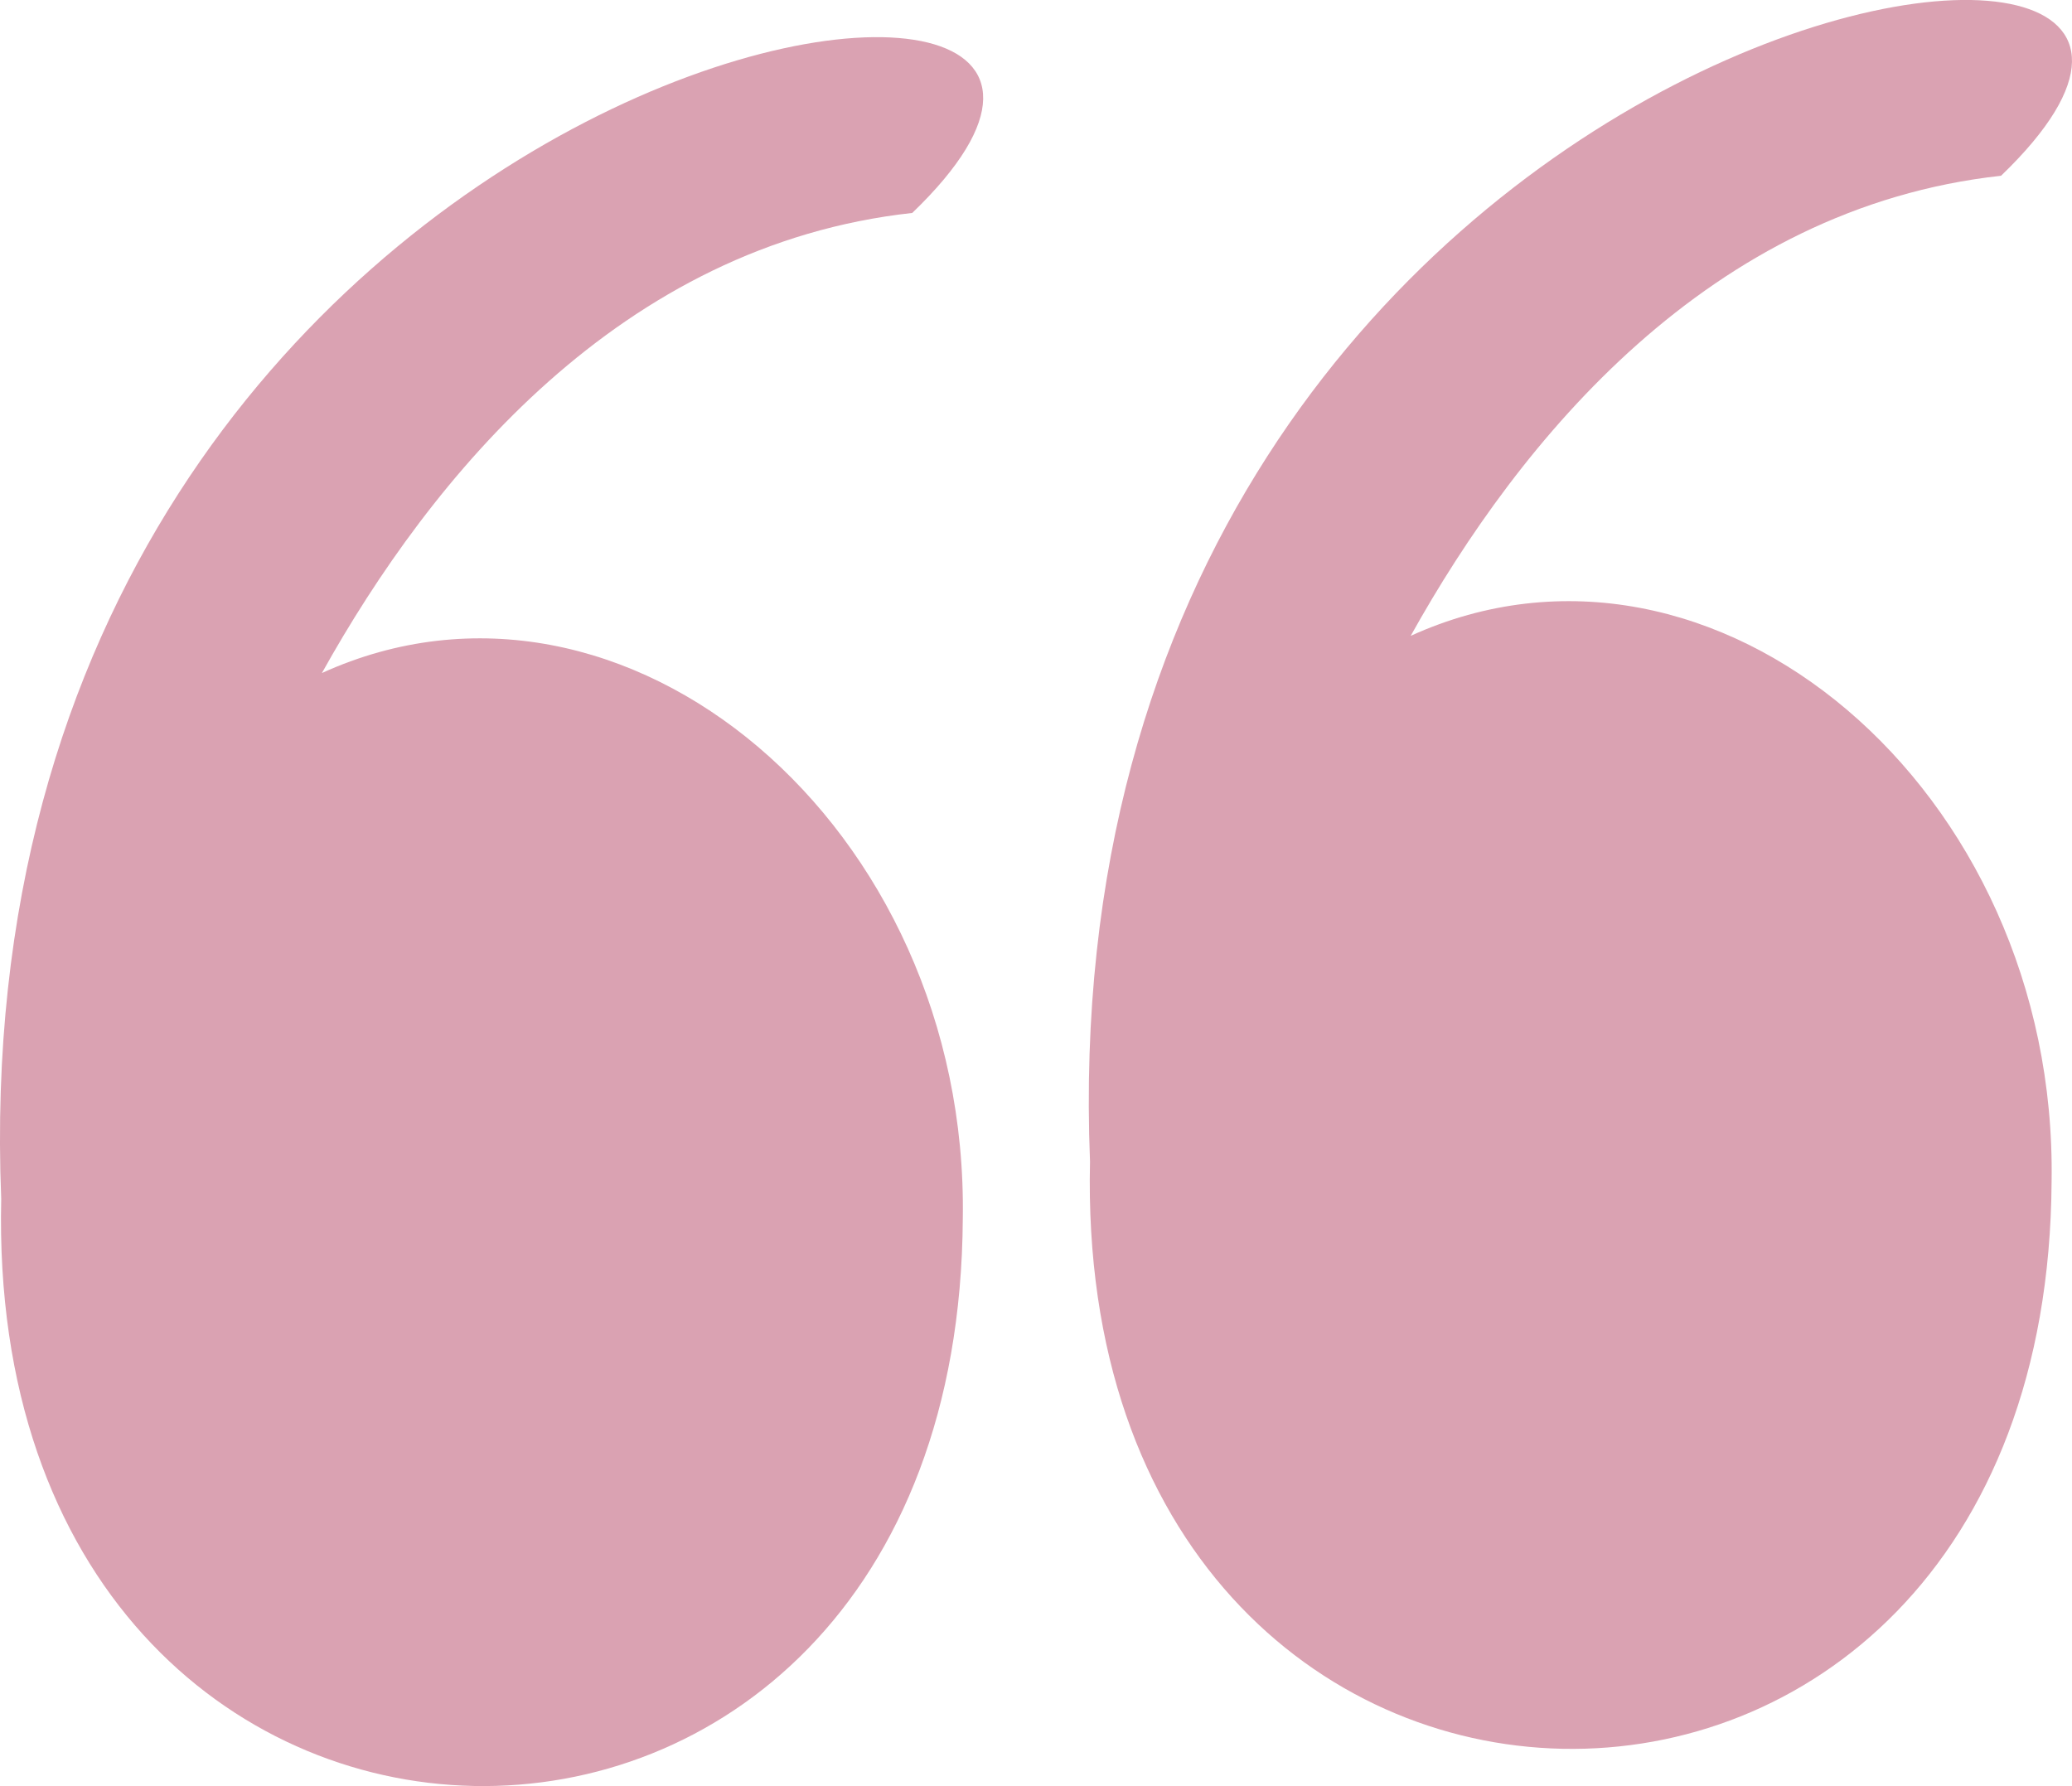
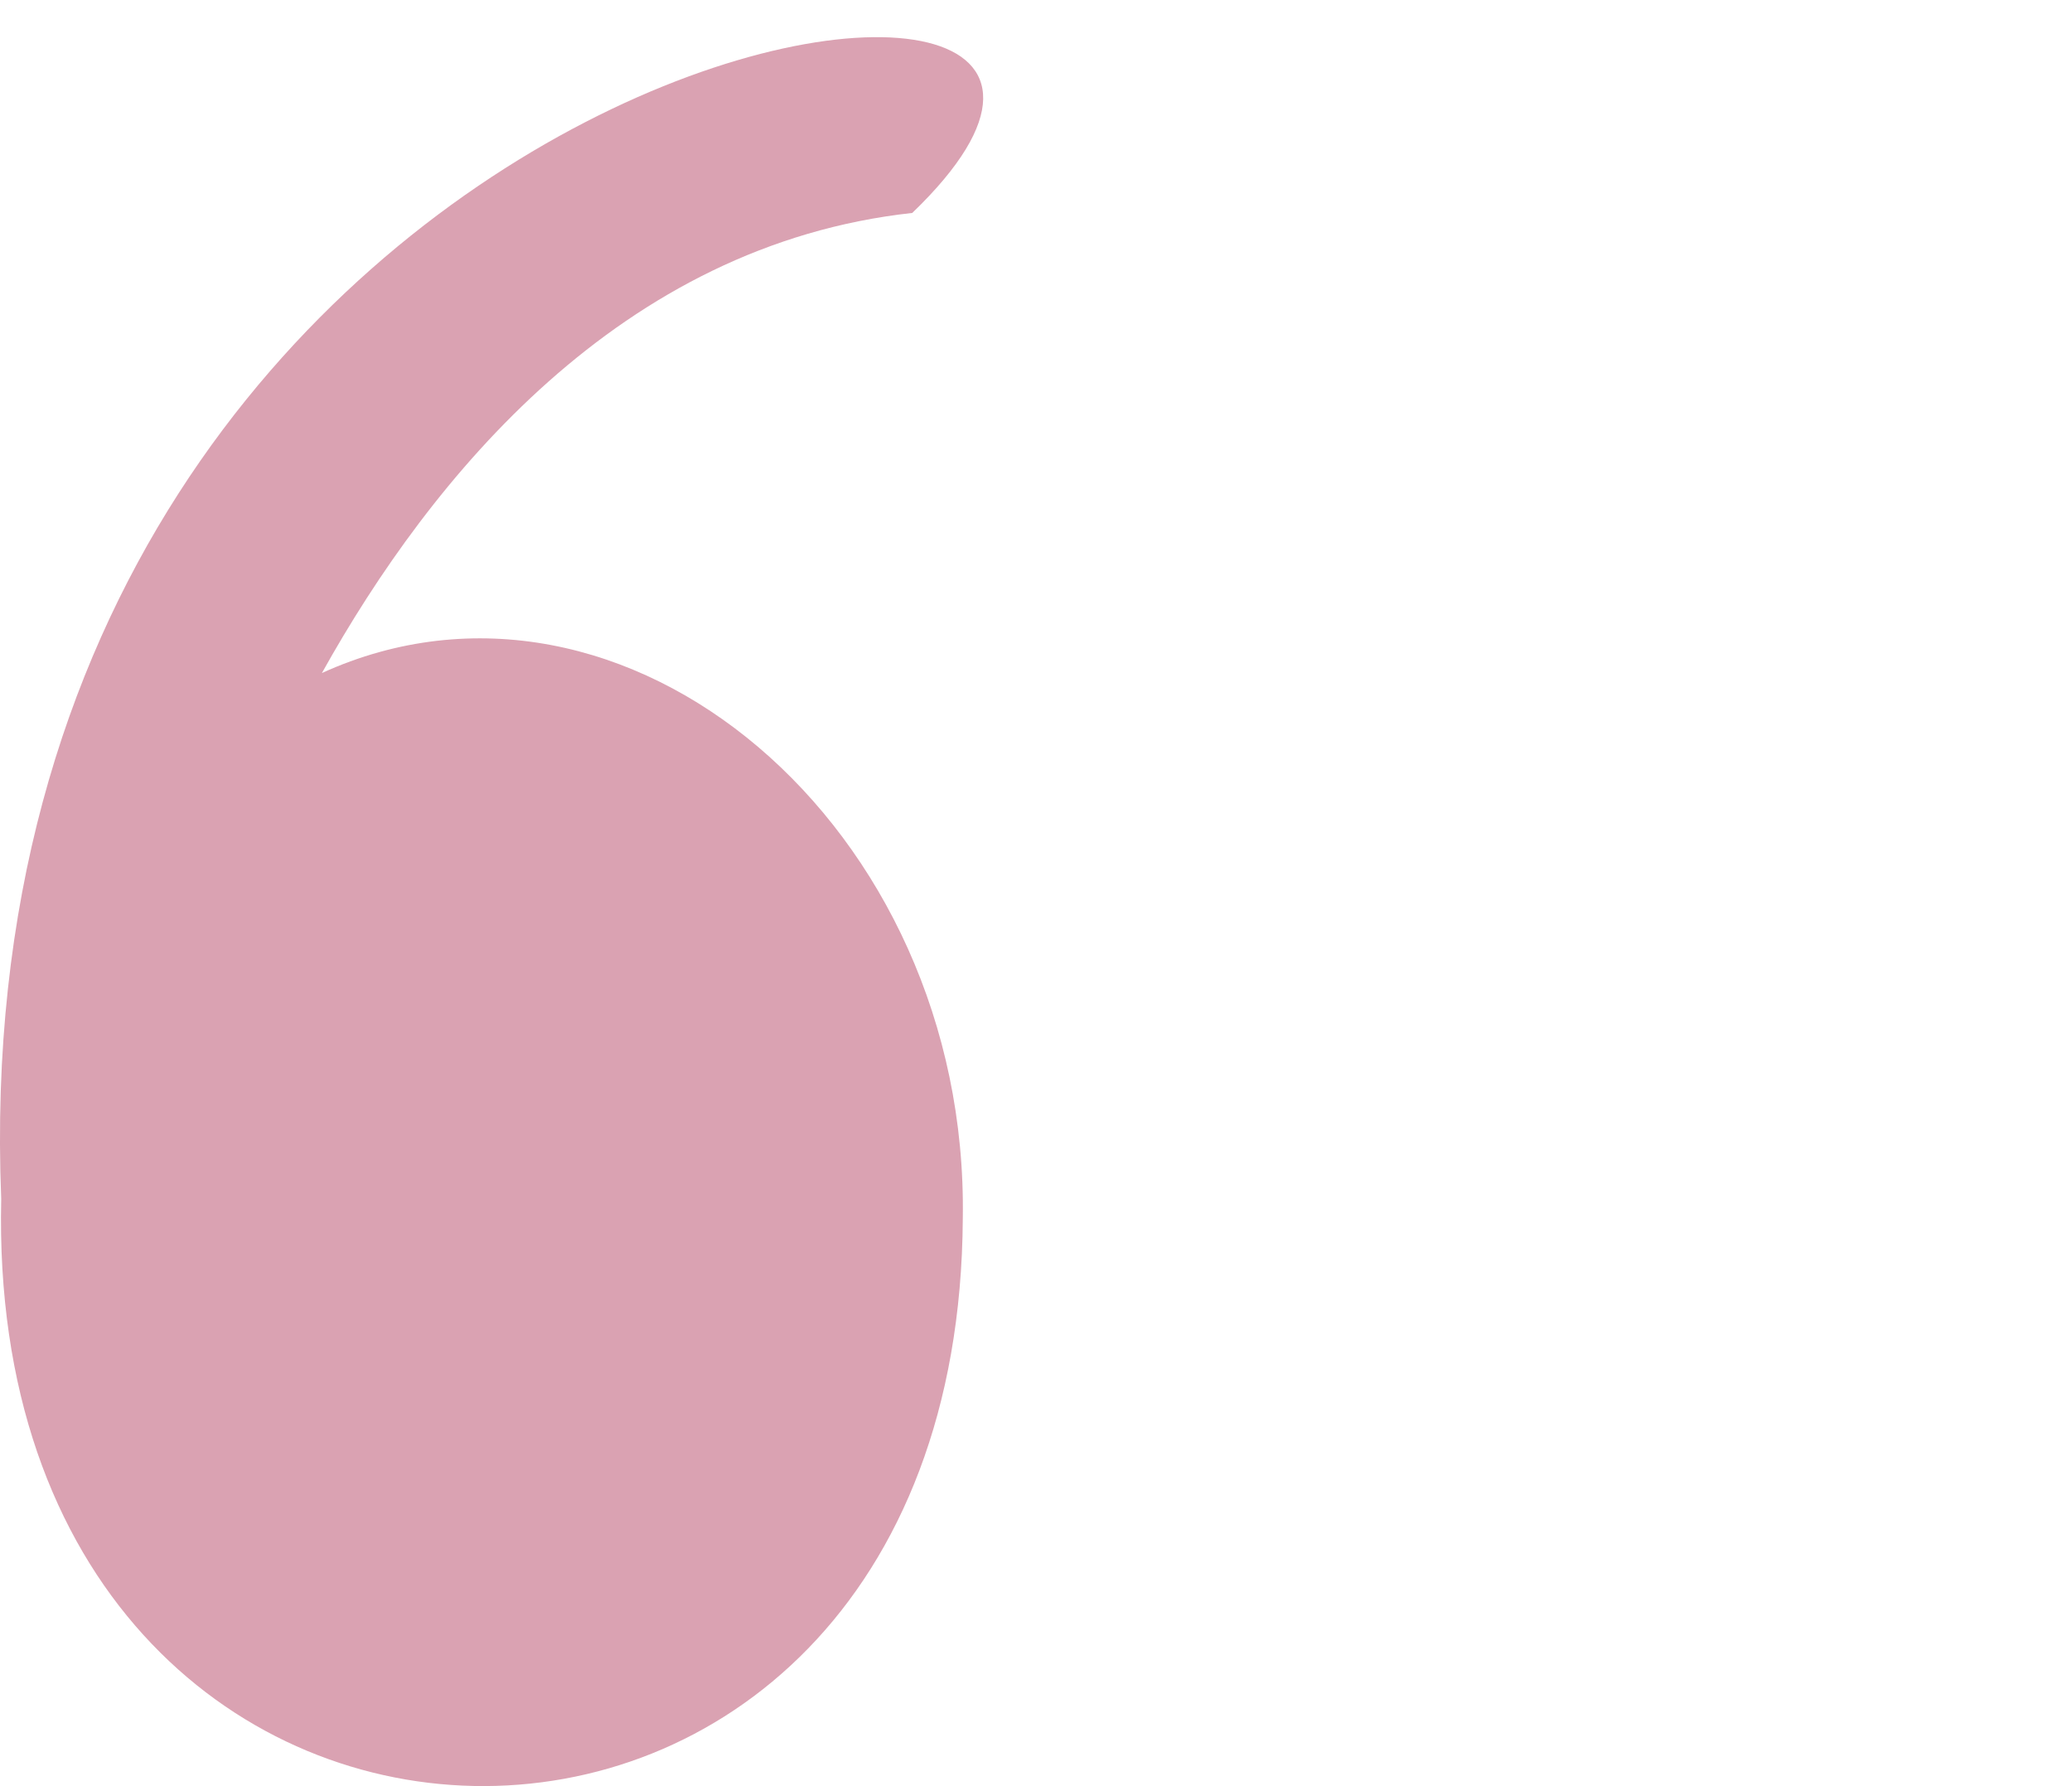
<svg xmlns="http://www.w3.org/2000/svg" width="58" height="50" viewBox="0 0 58 50" fill="none">
-   <path d="M30.512 32.519C30.012 54.057 57.301 54.625 57.429 33.07C57.601 22.102 47.98 13.941 39.489 17.799C42.548 12.307 47.851 5.816 56.014 4.92C66.936 -5.582 29.183 -0.555 30.512 32.52V32.519Z" fill="#DAA2B2" />
  <path d="M0.034 33.559C-0.466 55.098 26.823 55.666 26.951 34.111C27.123 23.143 17.502 14.982 9.011 18.84C12.07 13.348 17.373 6.857 25.536 5.961C36.457 -4.541 -1.295 0.486 0.034 33.561V33.559Z" fill="#DAA2B2" />
</svg>